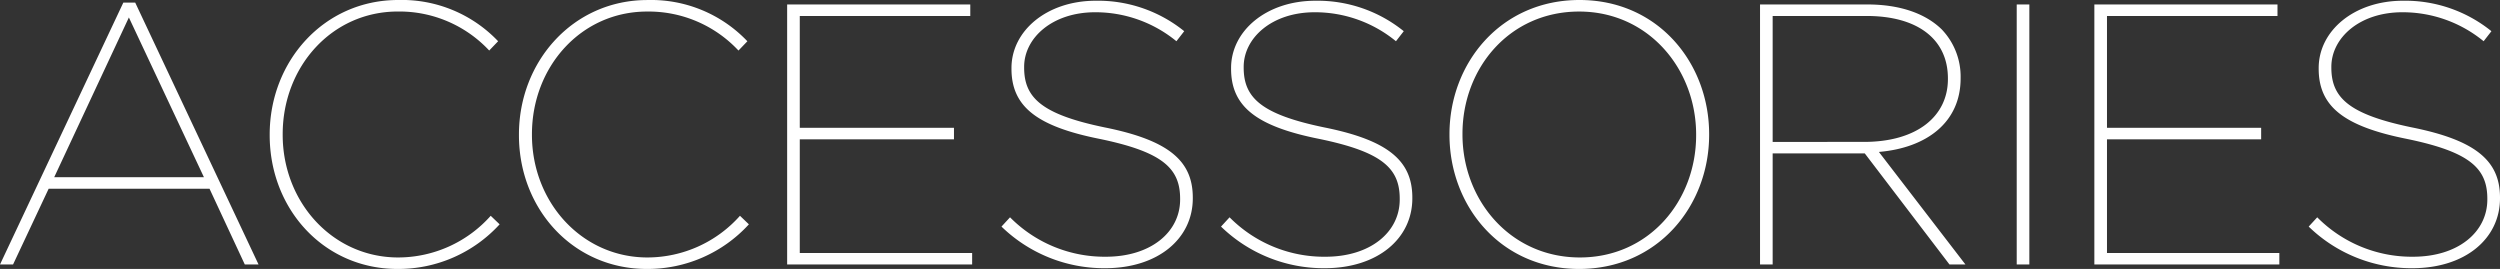
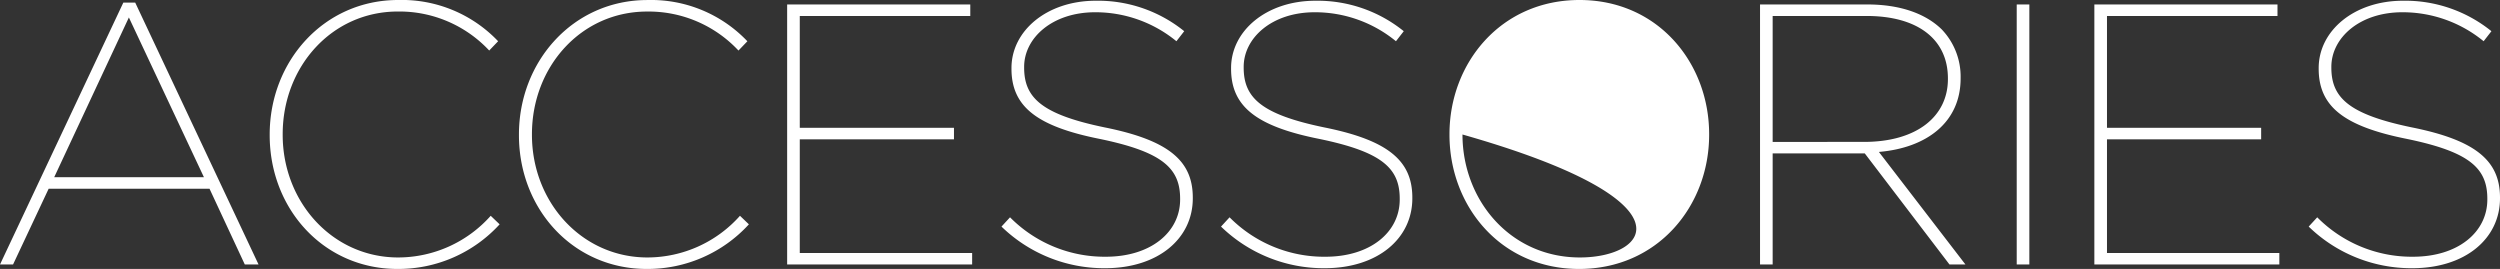
<svg xmlns="http://www.w3.org/2000/svg" width="249.01" height="26.787" viewBox="0 0 249.01 26.787">
  <rect x="0" y="0" width="249.01" height="26.787" fill="#333333" stroke="none" />
-   <path id="パス_2178" data-name="パス 2178" d="M1.48,0h1.3L6.327-7.548H22.348L25.863,0h1.369L14.948-26.085H13.764Zm5.4-8.695,7.437-15.91,7.474,15.91ZM41.07.444A13.658,13.658,0,0,0,51.245-4l-.888-.851A12.357,12.357,0,0,1,41.144-.7C34.6-.7,29.637-6.216,29.637-12.913v-.074c0-6.7,4.884-12.21,11.47-12.21a12.247,12.247,0,0,1,9.1,3.885l.888-.925a13.237,13.237,0,0,0-9.953-4.107c-7.4,0-12.8,6.1-12.8,13.394v.074C28.342-5.513,33.744.444,41.07.444ZM65.9.444A13.658,13.658,0,0,0,76.072-4l-.888-.851A12.357,12.357,0,0,1,65.971-.7c-6.549,0-11.507-5.513-11.507-12.21v-.074c0-6.7,4.884-12.21,11.47-12.21a12.247,12.247,0,0,1,9.1,3.885l.888-.925a13.237,13.237,0,0,0-9.953-4.107c-7.4,0-12.8,6.1-12.8,13.394v.074C53.169-5.513,58.571.444,65.9.444ZM79.883,0H98.309V-1.147H81.141V-12.469H96.5v-1.147H81.141V-24.753H98.124V-25.9H79.883Zm31.672.37c5.291,0,8.732-2.96,8.732-6.956V-6.66c0-3.626-2.331-5.7-8.769-6.993-6.29-1.3-8.029-2.96-8.029-5.957v-.074c0-2.886,2.812-5.439,7.067-5.439a12.7,12.7,0,0,1,8.1,2.886l.777-1a13.655,13.655,0,0,0-8.806-3.034c-4.884,0-8.4,3-8.4,6.7v.074c0,3.737,2.479,5.735,8.806,6.993,6.253,1.295,7.992,2.923,7.992,5.957v.074c0,3.256-2.923,5.7-7.4,5.7A13.251,13.251,0,0,1,102.083-4.7l-.851.925A14.672,14.672,0,0,0,111.555.37Zm21.867,0c5.291,0,8.732-2.96,8.732-6.956V-6.66c0-3.626-2.331-5.7-8.769-6.993-6.29-1.3-8.029-2.96-8.029-5.957v-.074c0-2.886,2.812-5.439,7.067-5.439a12.7,12.7,0,0,1,8.1,2.886l.777-1A13.655,13.655,0,0,0,132.5-26.27c-4.884,0-8.4,3-8.4,6.7v.074c0,3.737,2.479,5.735,8.806,6.993,6.253,1.295,7.992,2.923,7.992,5.957v.074c0,3.256-2.923,5.7-7.4,5.7A13.251,13.251,0,0,1,123.95-4.7l-.851.925A14.672,14.672,0,0,0,133.422.37Zm25.345.074c7.844,0,12.95-6.29,12.95-13.357v-.074c0-7.067-5.069-13.357-12.913-13.357s-12.95,6.29-12.95,13.357v.074C145.854-5.846,150.923.444,158.767.444ZM158.841-.7c-6.919,0-11.692-5.7-11.692-12.247v-.074c0-6.549,4.7-12.173,11.618-12.173,6.882,0,11.655,5.7,11.655,12.247v.074C170.422-6.327,165.723-.7,158.841-.7Zm17.945.7h1.258V-11.063h9.176L195.656,0h1.591l-8.621-11.211c4.773-.407,8.14-2.96,8.14-7.326v-.074a6.8,6.8,0,0,0-1.887-4.81c-1.591-1.554-4.107-2.479-7.4-2.479H176.786Zm1.258-12.21V-24.753H187.4c5.106,0,8.1,2.331,8.1,6.216v.074c0,3.663-3.034,6.253-8.362,6.253ZM202.353,0h1.258V-25.9h-1.258Zm7.733,0h18.426V-1.147H211.344V-12.469H226.7v-1.147H211.344V-24.753h16.983V-25.9H210.086Zm31.672.37c5.291,0,8.732-2.96,8.732-6.956V-6.66c0-3.626-2.331-5.7-8.769-6.993-6.29-1.3-8.029-2.96-8.029-5.957v-.074c0-2.886,2.812-5.439,7.067-5.439a12.7,12.7,0,0,1,8.1,2.886l.777-1a13.655,13.655,0,0,0-8.806-3.034c-4.884,0-8.4,3-8.4,6.7v.074c0,3.737,2.479,5.735,8.806,6.993,6.253,1.295,7.992,2.923,7.992,5.957v.074c0,3.256-2.923,5.7-7.4,5.7A13.251,13.251,0,0,1,232.286-4.7l-.851.925A14.672,14.672,0,0,0,241.758.37Z" transform="translate(-1.48 26.344)" fill="#fff" />
+   <path id="パス_2178" data-name="パス 2178" d="M1.48,0h1.3L6.327-7.548H22.348L25.863,0h1.369L14.948-26.085H13.764Zm5.4-8.695,7.437-15.91,7.474,15.91ZM41.07.444A13.658,13.658,0,0,0,51.245-4l-.888-.851A12.357,12.357,0,0,1,41.144-.7C34.6-.7,29.637-6.216,29.637-12.913v-.074c0-6.7,4.884-12.21,11.47-12.21a12.247,12.247,0,0,1,9.1,3.885l.888-.925a13.237,13.237,0,0,0-9.953-4.107c-7.4,0-12.8,6.1-12.8,13.394v.074C28.342-5.513,33.744.444,41.07.444ZM65.9.444A13.658,13.658,0,0,0,76.072-4l-.888-.851A12.357,12.357,0,0,1,65.971-.7c-6.549,0-11.507-5.513-11.507-12.21v-.074c0-6.7,4.884-12.21,11.47-12.21a12.247,12.247,0,0,1,9.1,3.885l.888-.925a13.237,13.237,0,0,0-9.953-4.107c-7.4,0-12.8,6.1-12.8,13.394v.074C53.169-5.513,58.571.444,65.9.444ZM79.883,0H98.309V-1.147H81.141V-12.469H96.5v-1.147H81.141V-24.753H98.124V-25.9H79.883Zm31.672.37c5.291,0,8.732-2.96,8.732-6.956V-6.66c0-3.626-2.331-5.7-8.769-6.993-6.29-1.3-8.029-2.96-8.029-5.957v-.074c0-2.886,2.812-5.439,7.067-5.439a12.7,12.7,0,0,1,8.1,2.886l.777-1a13.655,13.655,0,0,0-8.806-3.034c-4.884,0-8.4,3-8.4,6.7v.074c0,3.737,2.479,5.735,8.806,6.993,6.253,1.295,7.992,2.923,7.992,5.957v.074c0,3.256-2.923,5.7-7.4,5.7A13.251,13.251,0,0,1,102.083-4.7l-.851.925A14.672,14.672,0,0,0,111.555.37Zm21.867,0c5.291,0,8.732-2.96,8.732-6.956V-6.66c0-3.626-2.331-5.7-8.769-6.993-6.29-1.3-8.029-2.96-8.029-5.957v-.074c0-2.886,2.812-5.439,7.067-5.439a12.7,12.7,0,0,1,8.1,2.886l.777-1A13.655,13.655,0,0,0,132.5-26.27c-4.884,0-8.4,3-8.4,6.7v.074c0,3.737,2.479,5.735,8.806,6.993,6.253,1.295,7.992,2.923,7.992,5.957v.074c0,3.256-2.923,5.7-7.4,5.7A13.251,13.251,0,0,1,123.95-4.7l-.851.925A14.672,14.672,0,0,0,133.422.37Zm25.345.074c7.844,0,12.95-6.29,12.95-13.357v-.074c0-7.067-5.069-13.357-12.913-13.357s-12.95,6.29-12.95,13.357v.074C145.854-5.846,150.923.444,158.767.444ZM158.841-.7c-6.919,0-11.692-5.7-11.692-12.247v-.074v.074C170.422-6.327,165.723-.7,158.841-.7Zm17.945.7h1.258V-11.063h9.176L195.656,0h1.591l-8.621-11.211c4.773-.407,8.14-2.96,8.14-7.326v-.074a6.8,6.8,0,0,0-1.887-4.81c-1.591-1.554-4.107-2.479-7.4-2.479H176.786Zm1.258-12.21V-24.753H187.4c5.106,0,8.1,2.331,8.1,6.216v.074c0,3.663-3.034,6.253-8.362,6.253ZM202.353,0h1.258V-25.9h-1.258Zm7.733,0h18.426V-1.147H211.344V-12.469H226.7v-1.147H211.344V-24.753h16.983V-25.9H210.086Zm31.672.37c5.291,0,8.732-2.96,8.732-6.956V-6.66c0-3.626-2.331-5.7-8.769-6.993-6.29-1.3-8.029-2.96-8.029-5.957v-.074c0-2.886,2.812-5.439,7.067-5.439a12.7,12.7,0,0,1,8.1,2.886l.777-1a13.655,13.655,0,0,0-8.806-3.034c-4.884,0-8.4,3-8.4,6.7v.074c0,3.737,2.479,5.735,8.806,6.993,6.253,1.295,7.992,2.923,7.992,5.957v.074c0,3.256-2.923,5.7-7.4,5.7A13.251,13.251,0,0,1,232.286-4.7l-.851.925A14.672,14.672,0,0,0,241.758.37Z" transform="translate(-1.48 26.344)" fill="#fff" />
</svg>